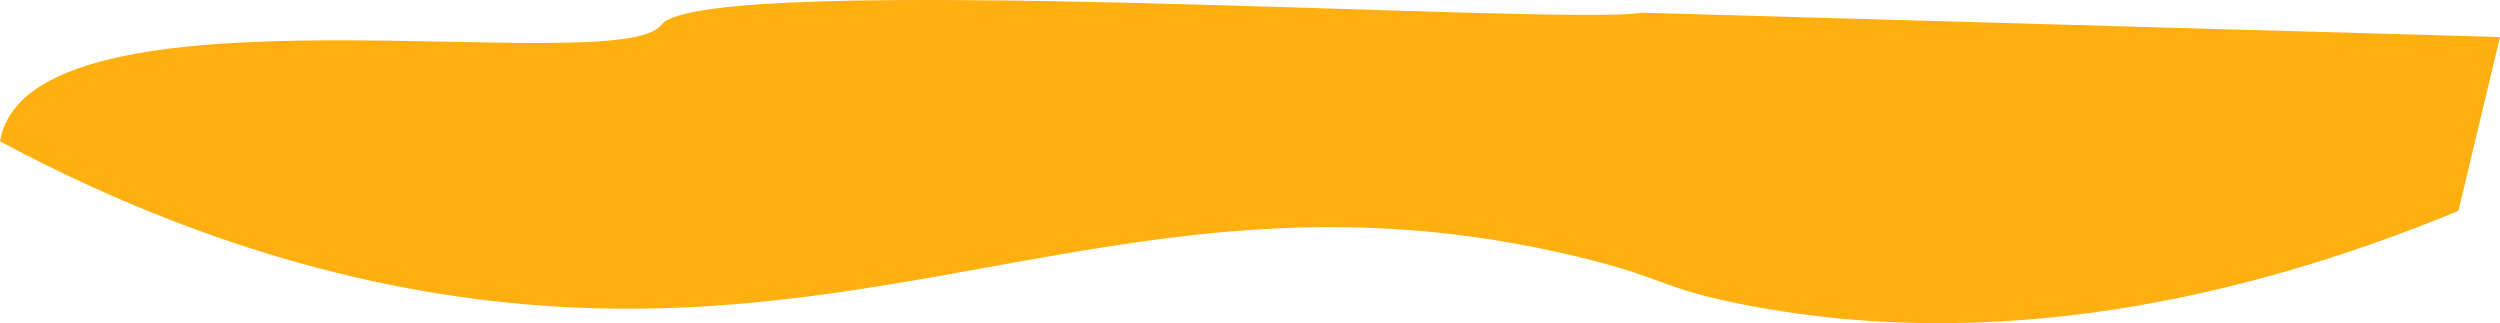
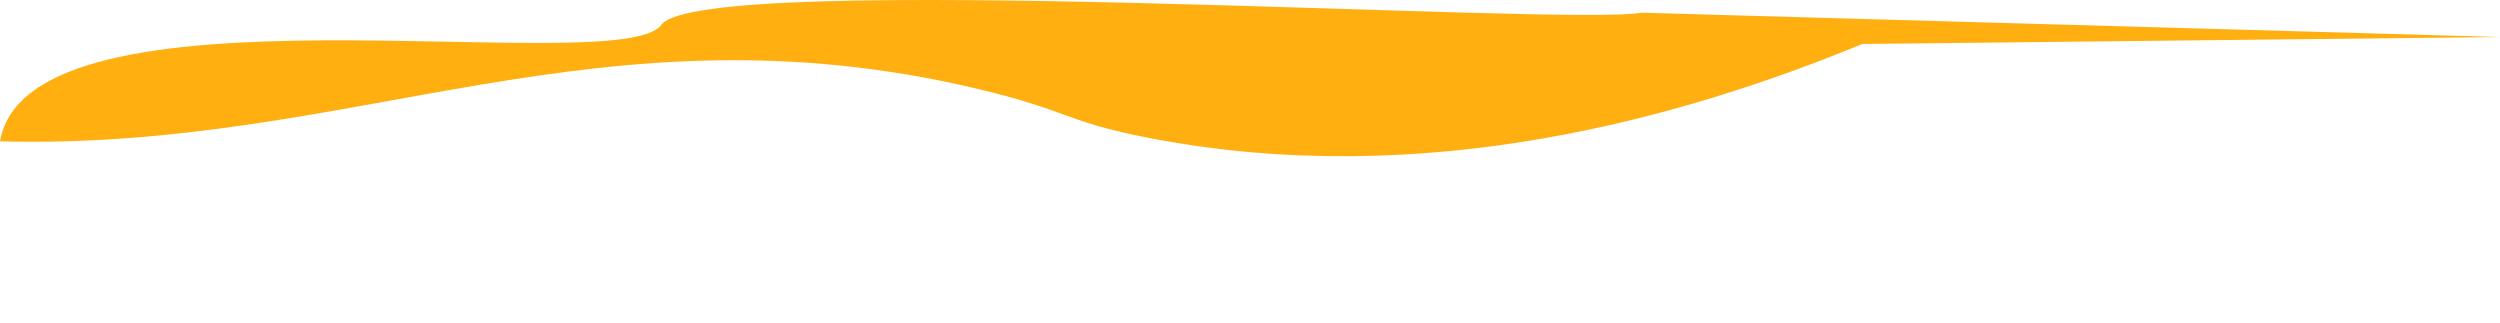
<svg xmlns="http://www.w3.org/2000/svg" width="2321.423" height="300.093" viewBox="0 0 2321.423 300.093">
-   <path id="orange-bottom-path" d="M3082.423,862.549C2854.759,740.923,2664.132,711.118,2528.9,707.537c-330.05-8.742-555.769,132.736-909.074,48.441-84.221-20.093-78.872-29.917-157.573-45.212-256.758-49.9-496.9,19.054-662.617,87.194L761,959.432l797.221,22.606c66.471-12.869,871.918,40.426,910.058-11.264C2507.118,918.137,3055.486,1021.007,3082.423,862.549Z" transform="translate(3082.423 993.815) rotate(180)" fill="#ffb010" />
+   <path id="orange-bottom-path" d="M3082.423,862.549c-330.05-8.742-555.769,132.736-909.074,48.441-84.221-20.093-78.872-29.917-157.573-45.212-256.758-49.9-496.9,19.054-662.617,87.194L761,959.432l797.221,22.606c66.471-12.869,871.918,40.426,910.058-11.264C2507.118,918.137,3055.486,1021.007,3082.423,862.549Z" transform="translate(3082.423 993.815) rotate(180)" fill="#ffb010" />
</svg>